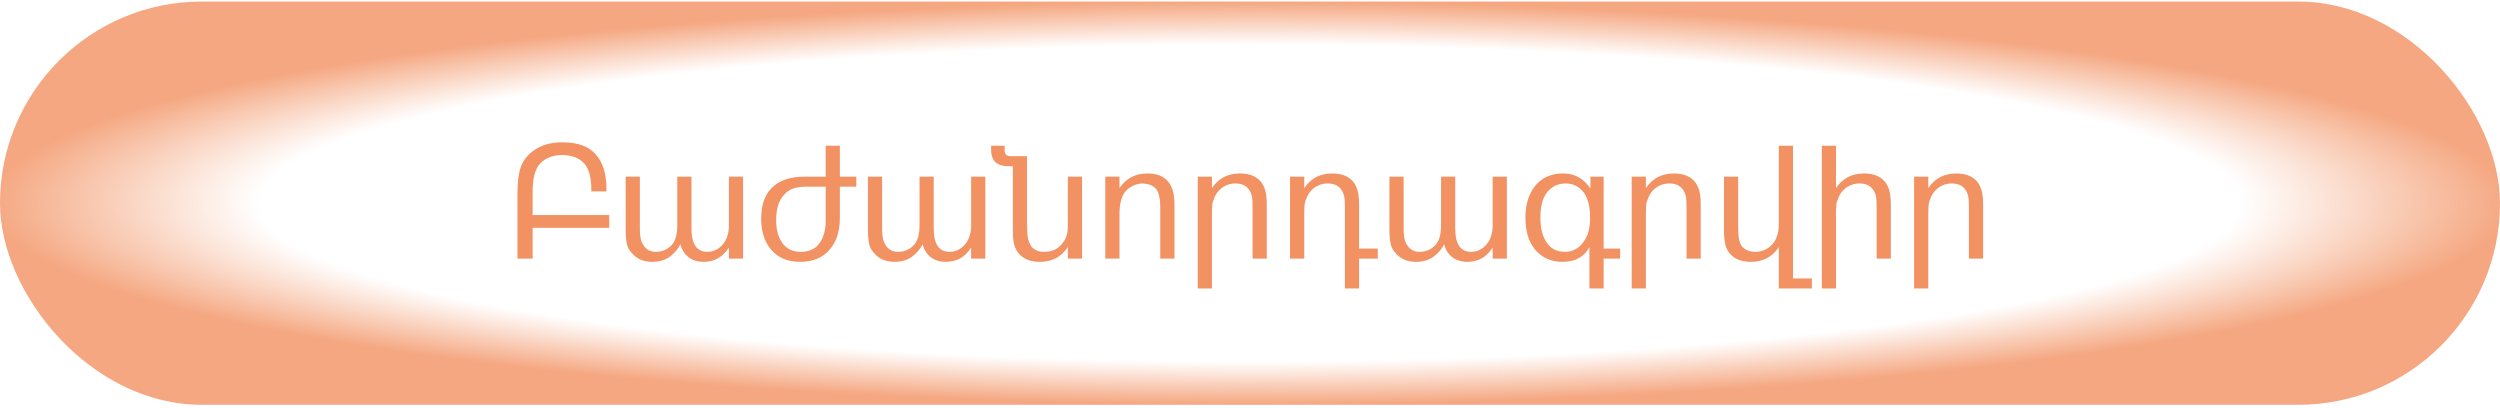
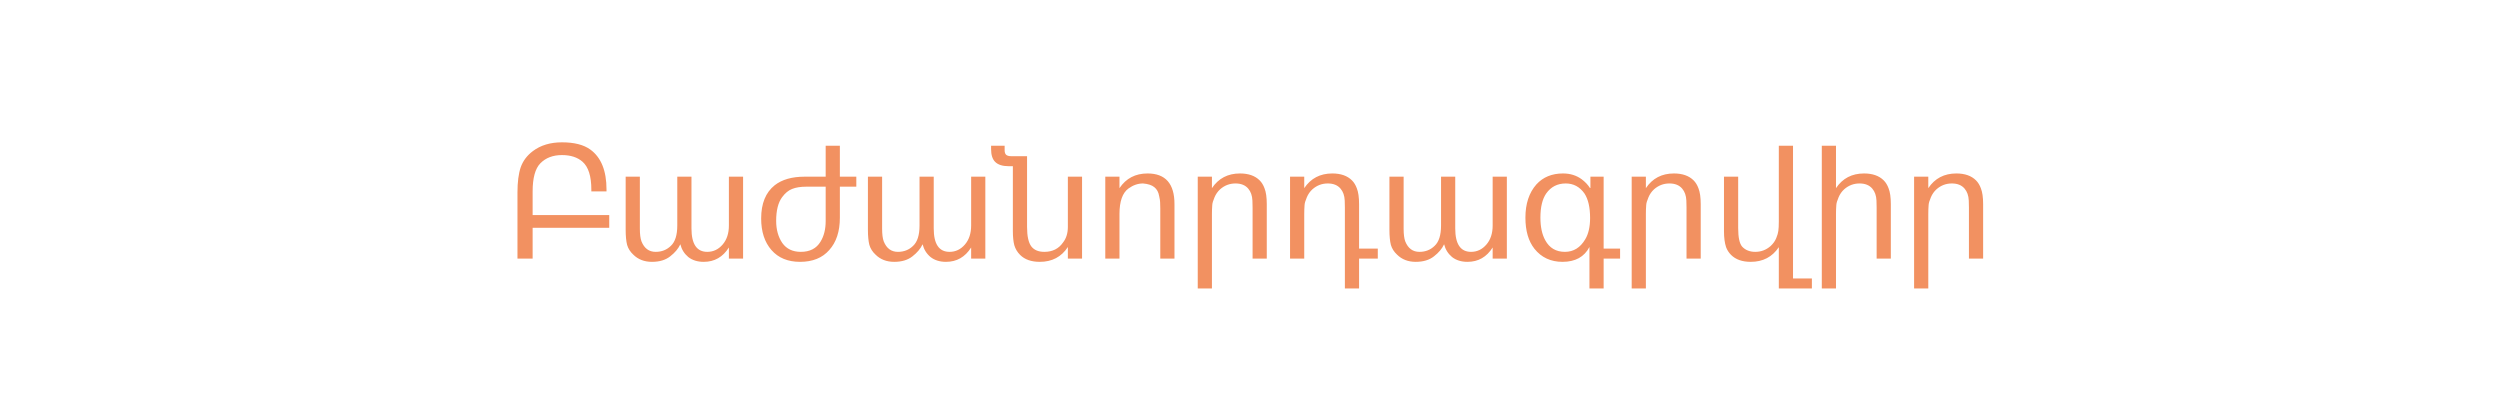
<svg xmlns="http://www.w3.org/2000/svg" width="496" height="81" viewBox="0 0 496 81" fill="none">
-   <rect y="0.311" width="496" height="80" rx="40" fill="url(#paint0_radial_716_2270)" />
  <path d="M105.674 51.31H102.666V38.191C102.666 36.121 102.88 34.457 103.306 33.199C103.754 31.919 104.565 30.841 105.738 29.966C107.274 28.814 109.194 28.238 111.498 28.238C113.93 28.238 115.808 28.718 117.13 29.678C119.264 31.236 120.33 33.87 120.33 37.583V37.967H117.322V37.614C117.322 34.948 116.736 33.102 115.562 32.078C114.56 31.204 113.205 30.767 111.498 30.767C109.706 30.767 108.277 31.311 107.21 32.398C106.186 33.444 105.674 35.3 105.674 37.967V42.67H120.874V45.199H105.674V51.31ZM147.428 35.054V51.31H144.612V49.102C143.417 51.001 141.753 51.95 139.62 51.95C138.383 51.95 137.359 51.63 136.548 50.99C135.759 50.329 135.236 49.486 134.98 48.462C134.575 49.337 133.903 50.137 132.964 50.862C132.047 51.588 130.841 51.95 129.348 51.95C127.833 51.95 126.596 51.471 125.636 50.511C125.039 49.956 124.633 49.316 124.42 48.59C124.228 47.844 124.132 46.831 124.132 45.55V35.054H126.948V45.358C126.948 46.468 127.055 47.31 127.268 47.886C127.823 49.273 128.761 49.967 130.084 49.967C131.279 49.967 132.281 49.572 133.092 48.782C133.945 47.993 134.372 46.649 134.372 44.751V35.054H137.188V45.327C137.188 48.42 138.233 49.967 140.324 49.967C141.519 49.967 142.532 49.486 143.364 48.526C144.196 47.566 144.612 46.308 144.612 44.751V35.054H147.428ZM163.814 35.054V28.91H166.63V35.054H169.894V37.038H166.63V43.182C166.63 45.913 165.926 48.057 164.518 49.614C163.153 51.172 161.222 51.95 158.726 51.95C156.316 51.95 154.428 51.172 153.062 49.614C151.697 48.057 151.014 45.967 151.014 43.343C151.014 40.377 151.91 38.18 153.702 36.751C155.153 35.62 157.126 35.054 159.622 35.054H163.814ZM163.814 43.855V37.038H159.942C158.833 37.038 157.905 37.188 157.158 37.486C156.433 37.764 155.772 38.308 155.174 39.118C154.385 40.185 153.99 41.753 153.99 43.822C153.99 45.55 154.396 47.012 155.206 48.206C156.038 49.38 157.265 49.967 158.886 49.967C160.678 49.967 161.98 49.294 162.79 47.95C163.473 46.841 163.814 45.476 163.814 43.855ZM195.491 35.054V51.31H192.675V49.102C191.48 51.001 189.816 51.95 187.683 51.95C186.445 51.95 185.421 51.63 184.611 50.99C183.821 50.329 183.299 49.486 183.043 48.462C182.637 49.337 181.965 50.137 181.027 50.862C180.109 51.588 178.904 51.95 177.411 51.95C175.896 51.95 174.659 51.471 173.699 50.511C173.101 49.956 172.696 49.316 172.483 48.59C172.291 47.844 172.195 46.831 172.195 45.55V35.054H175.011V45.358C175.011 46.468 175.117 47.31 175.331 47.886C175.885 49.273 176.824 49.967 178.147 49.967C179.341 49.967 180.344 49.572 181.155 48.782C182.008 47.993 182.435 46.649 182.435 44.751V35.054H185.251V45.327C185.251 48.42 186.296 49.967 188.387 49.967C189.581 49.967 190.595 49.486 191.427 48.526C192.259 47.566 192.675 46.308 192.675 44.751V35.054H195.491ZM214.68 35.054V51.31H211.864V49.007C210.584 50.969 208.728 51.95 206.296 51.95C204.611 51.95 203.309 51.492 202.392 50.575C201.837 50.02 201.453 49.38 201.24 48.654C201.048 47.929 200.952 46.99 200.952 45.839V32.974H200.12C198.904 32.974 198.008 32.687 197.432 32.111C196.899 31.577 196.632 30.735 196.632 29.582V28.91H199.32V29.806C199.32 30.212 199.416 30.511 199.608 30.703C199.821 30.895 200.173 30.991 200.664 30.991H203.768V45.007C203.768 46.862 204.056 48.164 204.632 48.91C205.187 49.614 206.04 49.967 207.192 49.967C208.813 49.967 210.051 49.348 210.904 48.111C211.544 47.3 211.864 46.265 211.864 45.007V35.054H214.68ZM219.288 51.31V35.054H222.104V37.327C223.406 35.385 225.262 34.414 227.672 34.414C231.235 34.414 233.016 36.441 233.016 40.495V51.31H230.2V41.358C230.2 40.74 230.19 40.334 230.168 40.142C230.168 39.865 230.104 39.449 229.976 38.895C229.848 38.127 229.528 37.54 229.016 37.135C228.526 36.729 227.779 36.484 226.776 36.398C225.774 36.398 224.814 36.729 223.896 37.391C222.702 38.265 222.104 39.95 222.104 42.447V51.31H219.288ZM237.632 57.23V35.054H240.448V37.327C241.749 35.385 243.605 34.414 246.016 34.414C247.701 34.414 249.003 34.873 249.92 35.791C250.325 36.196 250.645 36.718 250.88 37.358C251.179 38.105 251.328 39.151 251.328 40.495V51.31H248.512V41.199C248.512 40.473 248.501 40.004 248.48 39.791C248.437 38.809 248.16 38.02 247.648 37.422C247.072 36.74 246.229 36.398 245.12 36.398C243.968 36.398 242.955 36.782 242.08 37.55C241.589 37.998 241.216 38.532 240.96 39.151C240.683 39.791 240.533 40.303 240.512 40.687C240.469 41.241 240.448 41.828 240.448 42.447V57.23H237.632ZM255.945 51.31V35.054H258.761V37.327C260.062 35.385 261.918 34.414 264.329 34.414C266.014 34.414 267.315 34.873 268.233 35.791C268.638 36.196 268.958 36.718 269.193 37.358C269.491 38.105 269.641 39.151 269.641 40.495V49.327H273.353V51.31H269.641V57.23H266.825V41.199C266.825 40.473 266.814 40.004 266.793 39.791C266.75 38.809 266.473 38.02 265.961 37.422C265.385 36.74 264.542 36.398 263.433 36.398C262.281 36.398 261.267 36.782 260.393 37.55C259.902 37.998 259.529 38.532 259.273 39.151C258.995 39.791 258.846 40.303 258.825 40.687C258.782 41.241 258.761 41.828 258.761 42.447V51.31H255.945ZM298.959 35.054V51.31H296.143V49.102C294.949 51.001 293.285 51.95 291.151 51.95C289.914 51.95 288.89 51.63 288.079 50.99C287.29 50.329 286.767 49.486 286.511 48.462C286.106 49.337 285.434 50.137 284.495 50.862C283.578 51.588 282.373 51.95 280.879 51.95C279.365 51.95 278.127 51.471 277.167 50.511C276.57 49.956 276.165 49.316 275.951 48.59C275.759 47.844 275.663 46.831 275.663 45.55V35.054H278.479V45.358C278.479 46.468 278.586 47.31 278.799 47.886C279.354 49.273 280.293 49.967 281.615 49.967C282.81 49.967 283.813 49.572 284.623 48.782C285.477 47.993 285.903 46.649 285.903 44.751V35.054H288.719V45.327C288.719 48.42 289.765 49.967 291.855 49.967C293.05 49.967 294.063 49.486 294.895 48.526C295.727 47.566 296.143 46.308 296.143 44.751V35.054H298.959ZM315.538 37.294V35.054H318.162V49.327H321.426V51.31H318.162V57.23H315.346V49.007C314.322 50.969 312.54 51.95 310.002 51.95C307.676 51.95 305.82 51.087 304.434 49.358C303.239 47.844 302.642 45.785 302.642 43.182C302.642 40.431 303.367 38.233 304.818 36.59C306.14 35.14 307.9 34.414 310.098 34.414C311.527 34.414 312.764 34.798 313.81 35.566C314.492 36.078 315.036 36.654 315.442 37.294H315.538ZM305.618 43.182C305.618 45.017 305.938 46.511 306.578 47.663C307.41 49.199 308.711 49.967 310.482 49.967C312.188 49.967 313.532 49.135 314.514 47.471C315.154 46.404 315.474 44.996 315.474 43.246C315.474 41.135 315.1 39.513 314.354 38.383C313.415 37.06 312.178 36.398 310.642 36.398C308.999 36.398 307.708 37.06 306.77 38.383C306.002 39.492 305.618 41.092 305.618 43.182ZM323.726 57.23V35.054H326.542V37.327C327.843 35.385 329.699 34.414 332.11 34.414C333.795 34.414 335.097 34.873 336.014 35.791C336.419 36.196 336.739 36.718 336.974 37.358C337.273 38.105 337.422 39.151 337.422 40.495V51.31H334.606V41.199C334.606 40.473 334.595 40.004 334.574 39.791C334.531 38.809 334.254 38.02 333.742 37.422C333.166 36.74 332.323 36.398 331.214 36.398C330.062 36.398 329.049 36.782 328.174 37.55C327.683 37.998 327.31 38.532 327.054 39.151C326.777 39.791 326.627 40.303 326.606 40.687C326.563 41.241 326.542 41.828 326.542 42.447V57.23H323.726ZM342.038 45.87V35.054H344.854V45.263C344.854 47.118 345.121 48.345 345.654 48.943C346.294 49.625 347.158 49.967 348.246 49.967C349.398 49.967 350.412 49.583 351.286 48.815C351.798 48.345 352.172 47.822 352.406 47.246C352.641 46.67 352.78 46.191 352.822 45.806C352.886 45.401 352.918 44.772 352.918 43.919V28.91H355.734V55.246H359.478V57.23H352.918V49.038C351.617 50.98 349.761 51.95 347.35 51.95C345.665 51.95 344.364 51.492 343.446 50.575C342.998 50.127 342.668 49.614 342.454 49.038C342.177 48.206 342.038 47.151 342.038 45.87ZM361.445 57.23V28.91H364.261V37.327C365.562 35.385 367.418 34.414 369.829 34.414C371.514 34.414 372.815 34.873 373.733 35.791C374.138 36.196 374.458 36.718 374.693 37.358C374.991 38.105 375.141 39.151 375.141 40.495V51.31H372.325V41.199C372.325 40.473 372.314 40.004 372.293 39.791C372.25 38.809 371.973 38.02 371.461 37.422C370.885 36.74 370.042 36.398 368.933 36.398C367.781 36.398 366.767 36.782 365.893 37.55C365.402 37.998 365.029 38.532 364.773 39.151C364.495 39.791 364.346 40.303 364.325 40.687C364.282 41.241 364.261 41.828 364.261 42.447V57.23H361.445ZM379.757 57.23V35.054H382.573V37.327C383.874 35.385 385.73 34.414 388.141 34.414C389.826 34.414 391.128 34.873 392.045 35.791C392.45 36.196 392.77 36.718 393.005 37.358C393.304 38.105 393.453 39.151 393.453 40.495V51.31H390.637V41.199C390.637 40.473 390.626 40.004 390.605 39.791C390.562 38.809 390.285 38.02 389.773 37.422C389.197 36.74 388.354 36.398 387.245 36.398C386.093 36.398 385.08 36.782 384.205 37.55C383.714 37.998 383.341 38.532 383.085 39.151C382.808 39.791 382.658 40.303 382.637 40.687C382.594 41.241 382.573 41.828 382.573 42.447V57.23H379.757Z" fill="#F29161" />
  <defs>
    <radialGradient id="paint0_radial_716_2270" cx="0" cy="0" r="1" gradientUnits="userSpaceOnUse" gradientTransform="translate(248 40.31) rotate(90) scale(40 248)">
      <stop offset="0.786" stop-color="#F29161" stop-opacity="0" />
      <stop offset="1" stop-color="#F29161" stop-opacity="0.8" />
    </radialGradient>
  </defs>
</svg>